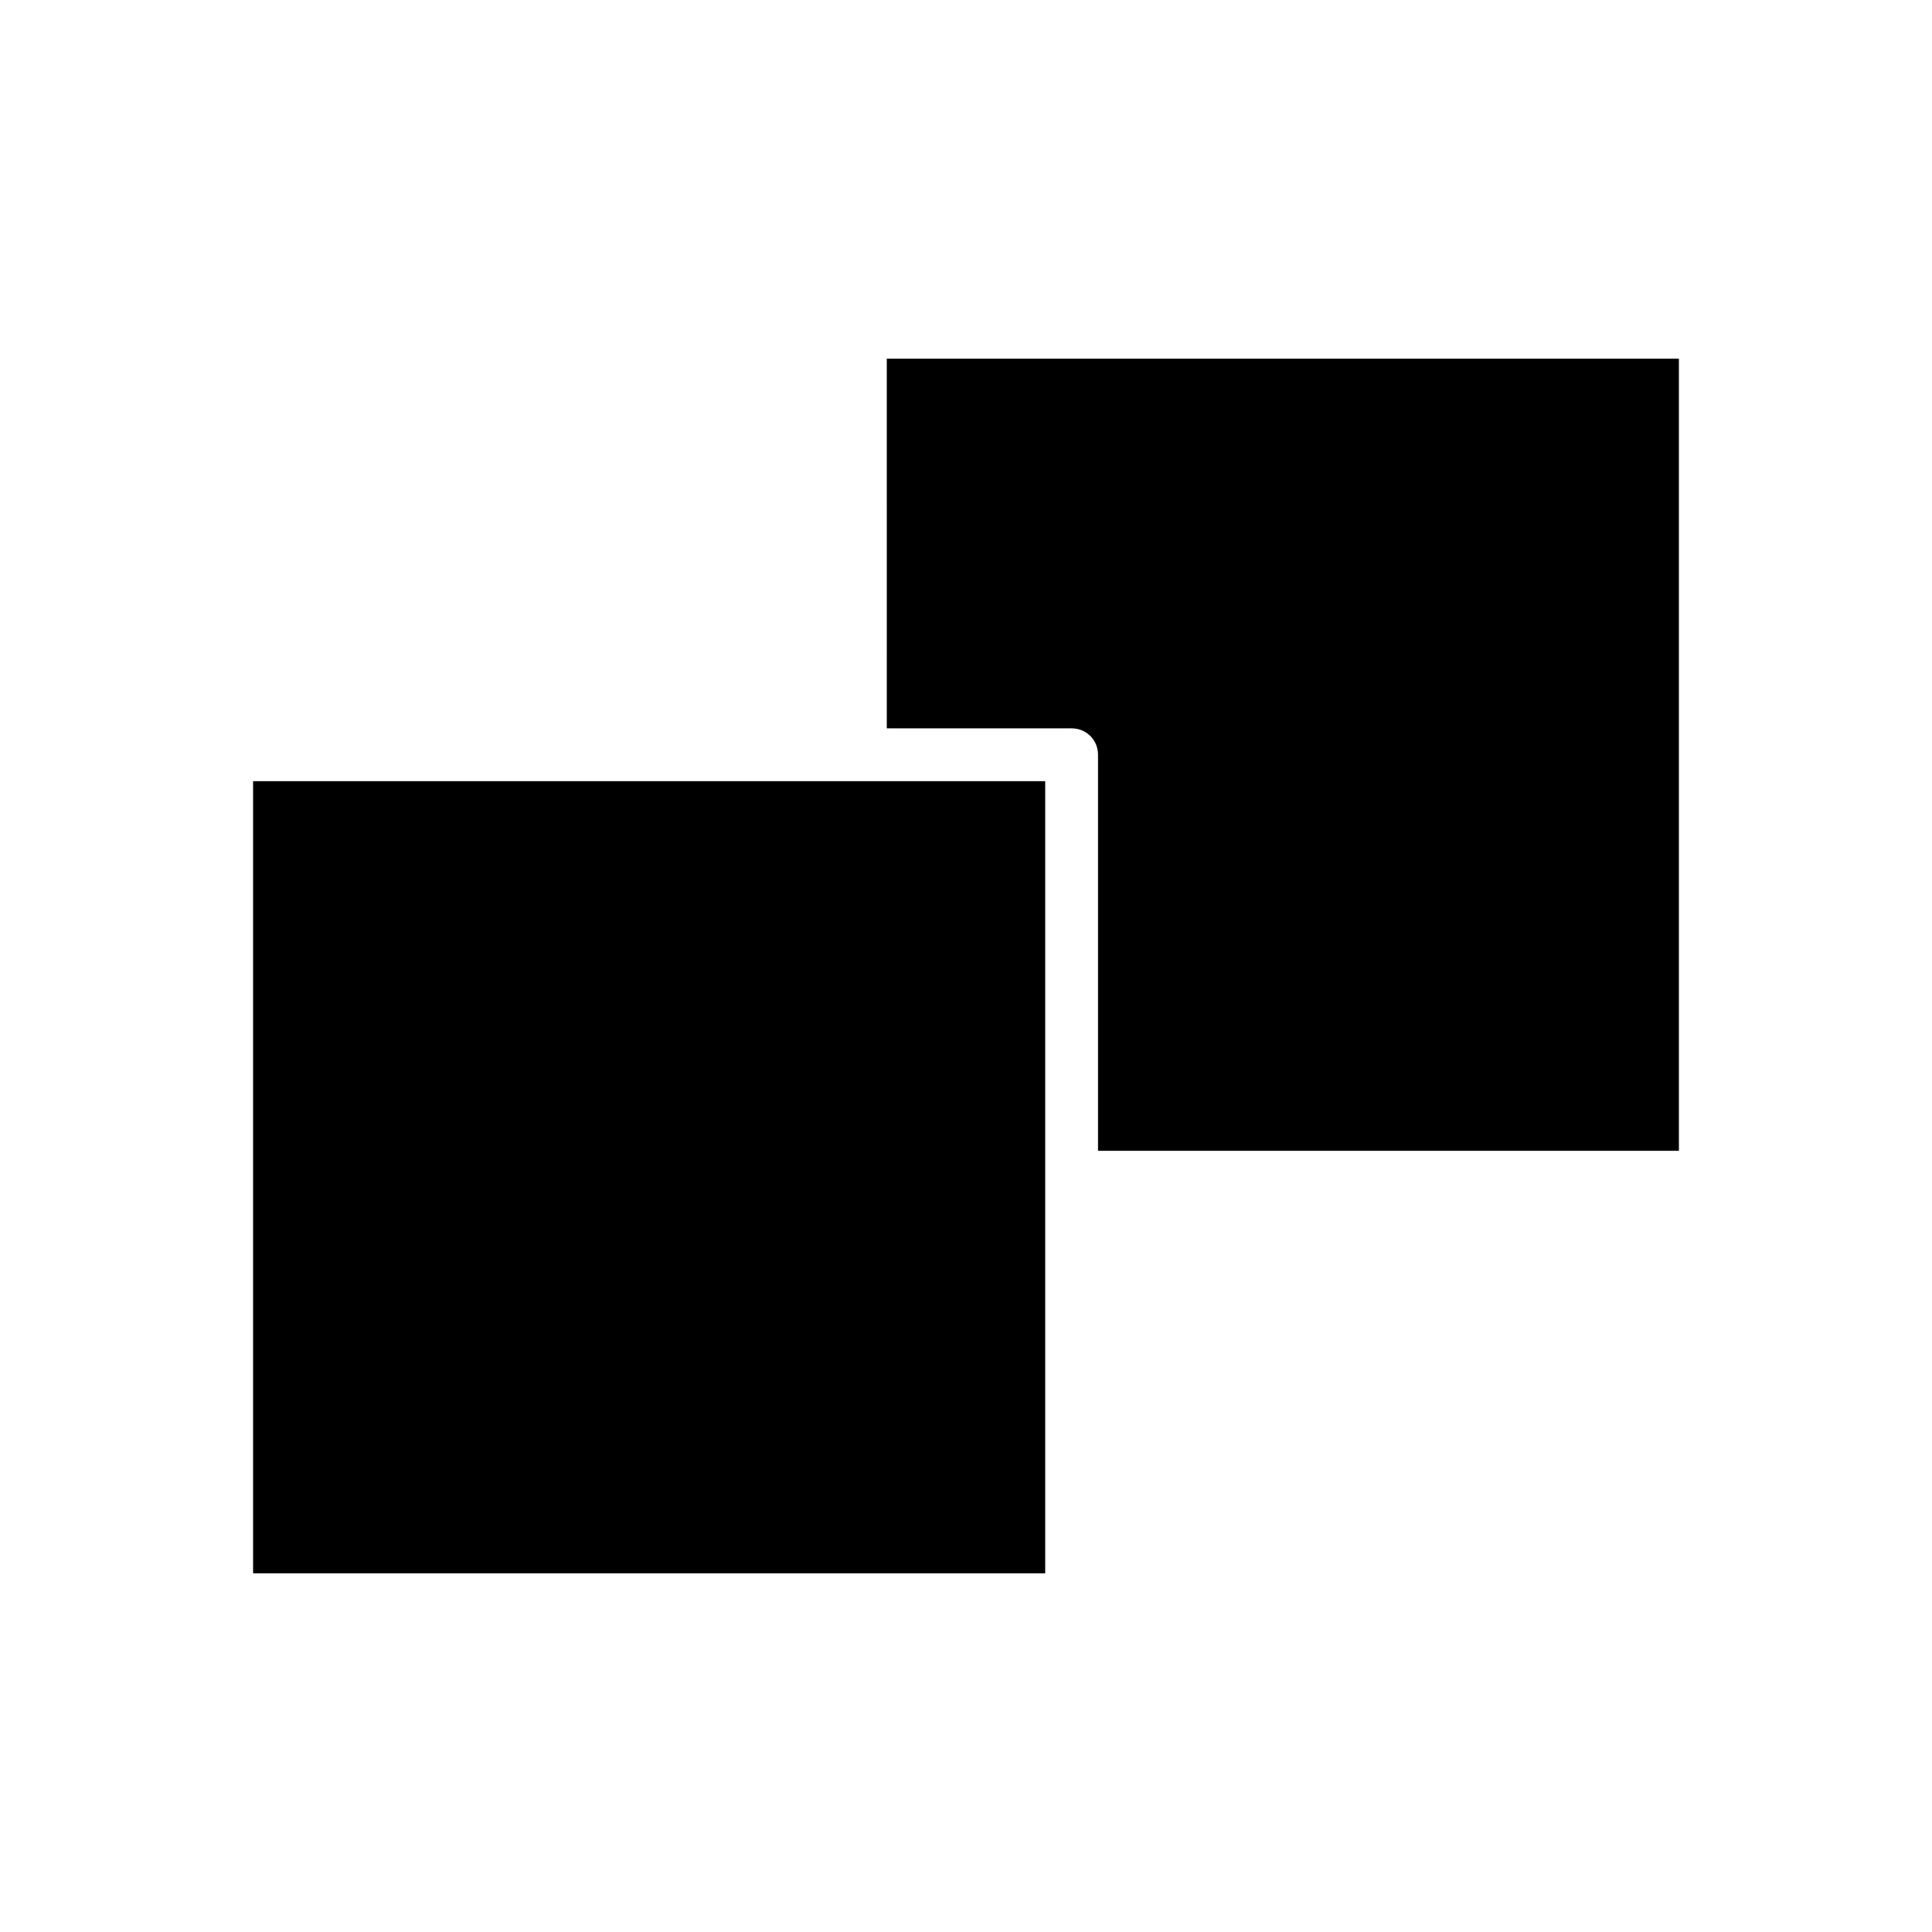
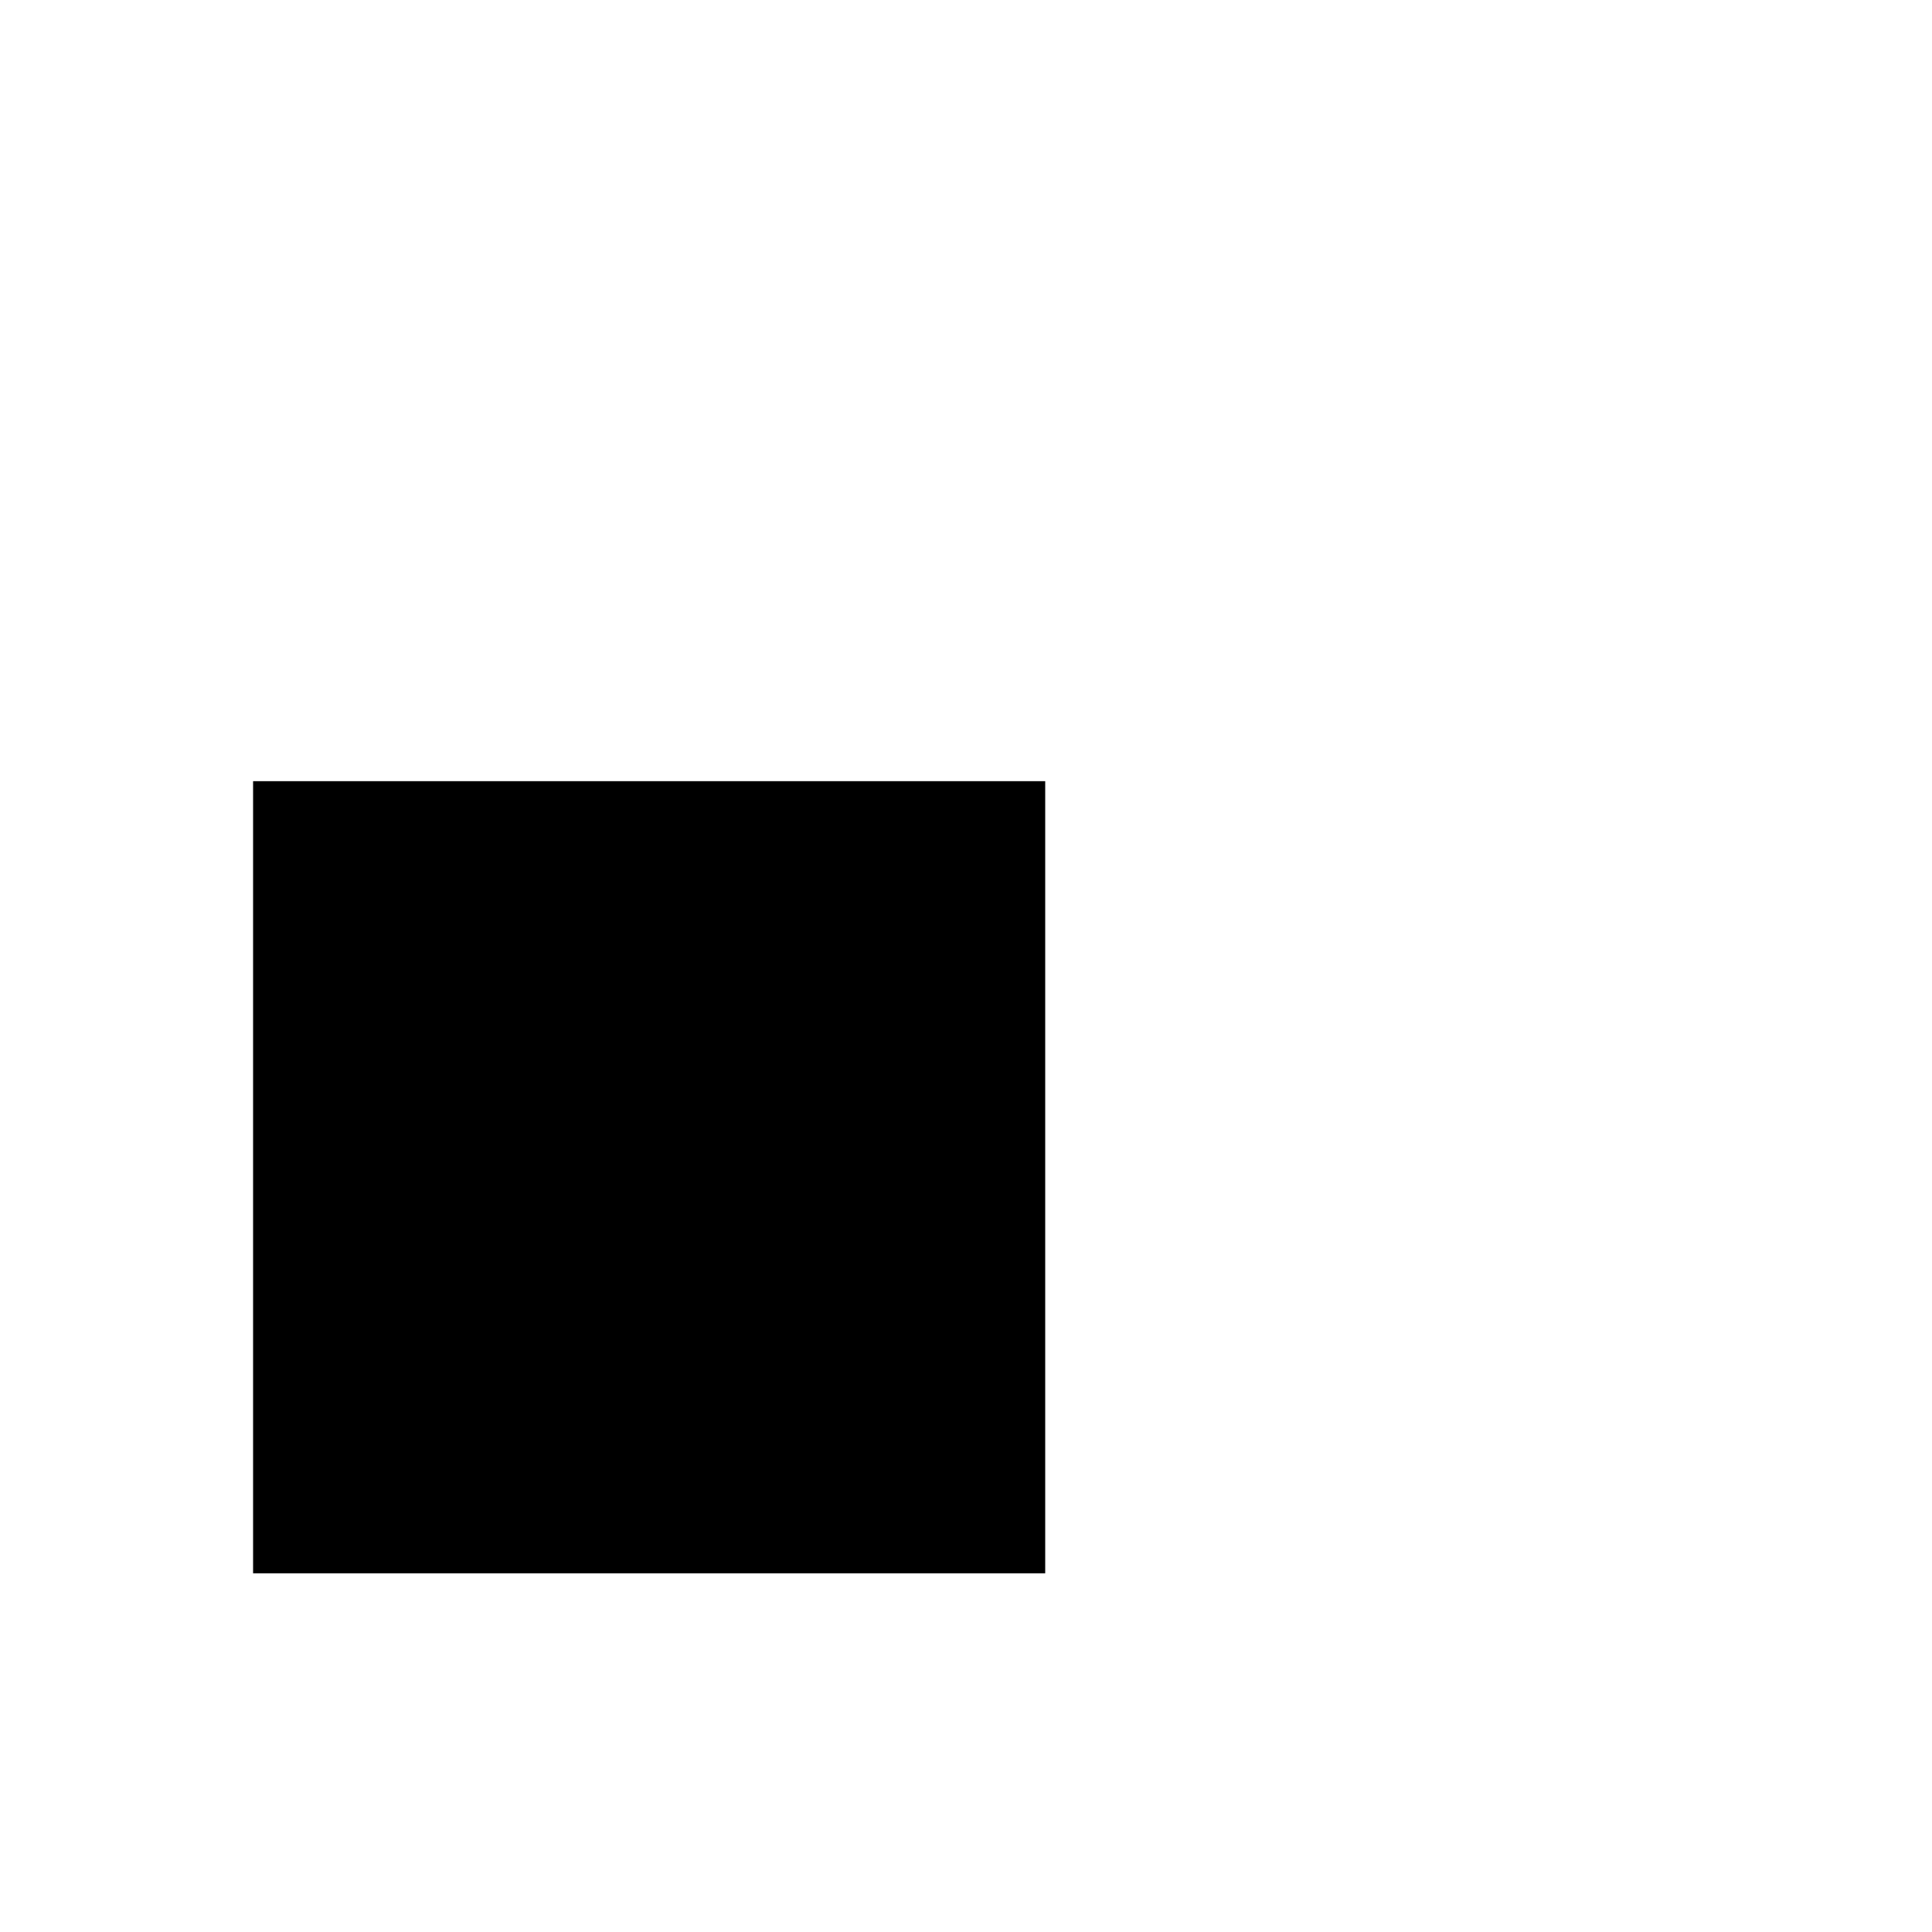
<svg xmlns="http://www.w3.org/2000/svg" fill="#000000" width="800px" height="800px" version="1.1" viewBox="144 144 512 512">
  <g>
-     <path d="m379.01 337.02h48.98c3.918 0 6.996 3.078 6.996 6.996v104.96h153.94v-209.92h-209.92z" />
    <path d="m211.07 351.02h209.92v209.92h-209.92z" />
  </g>
</svg>